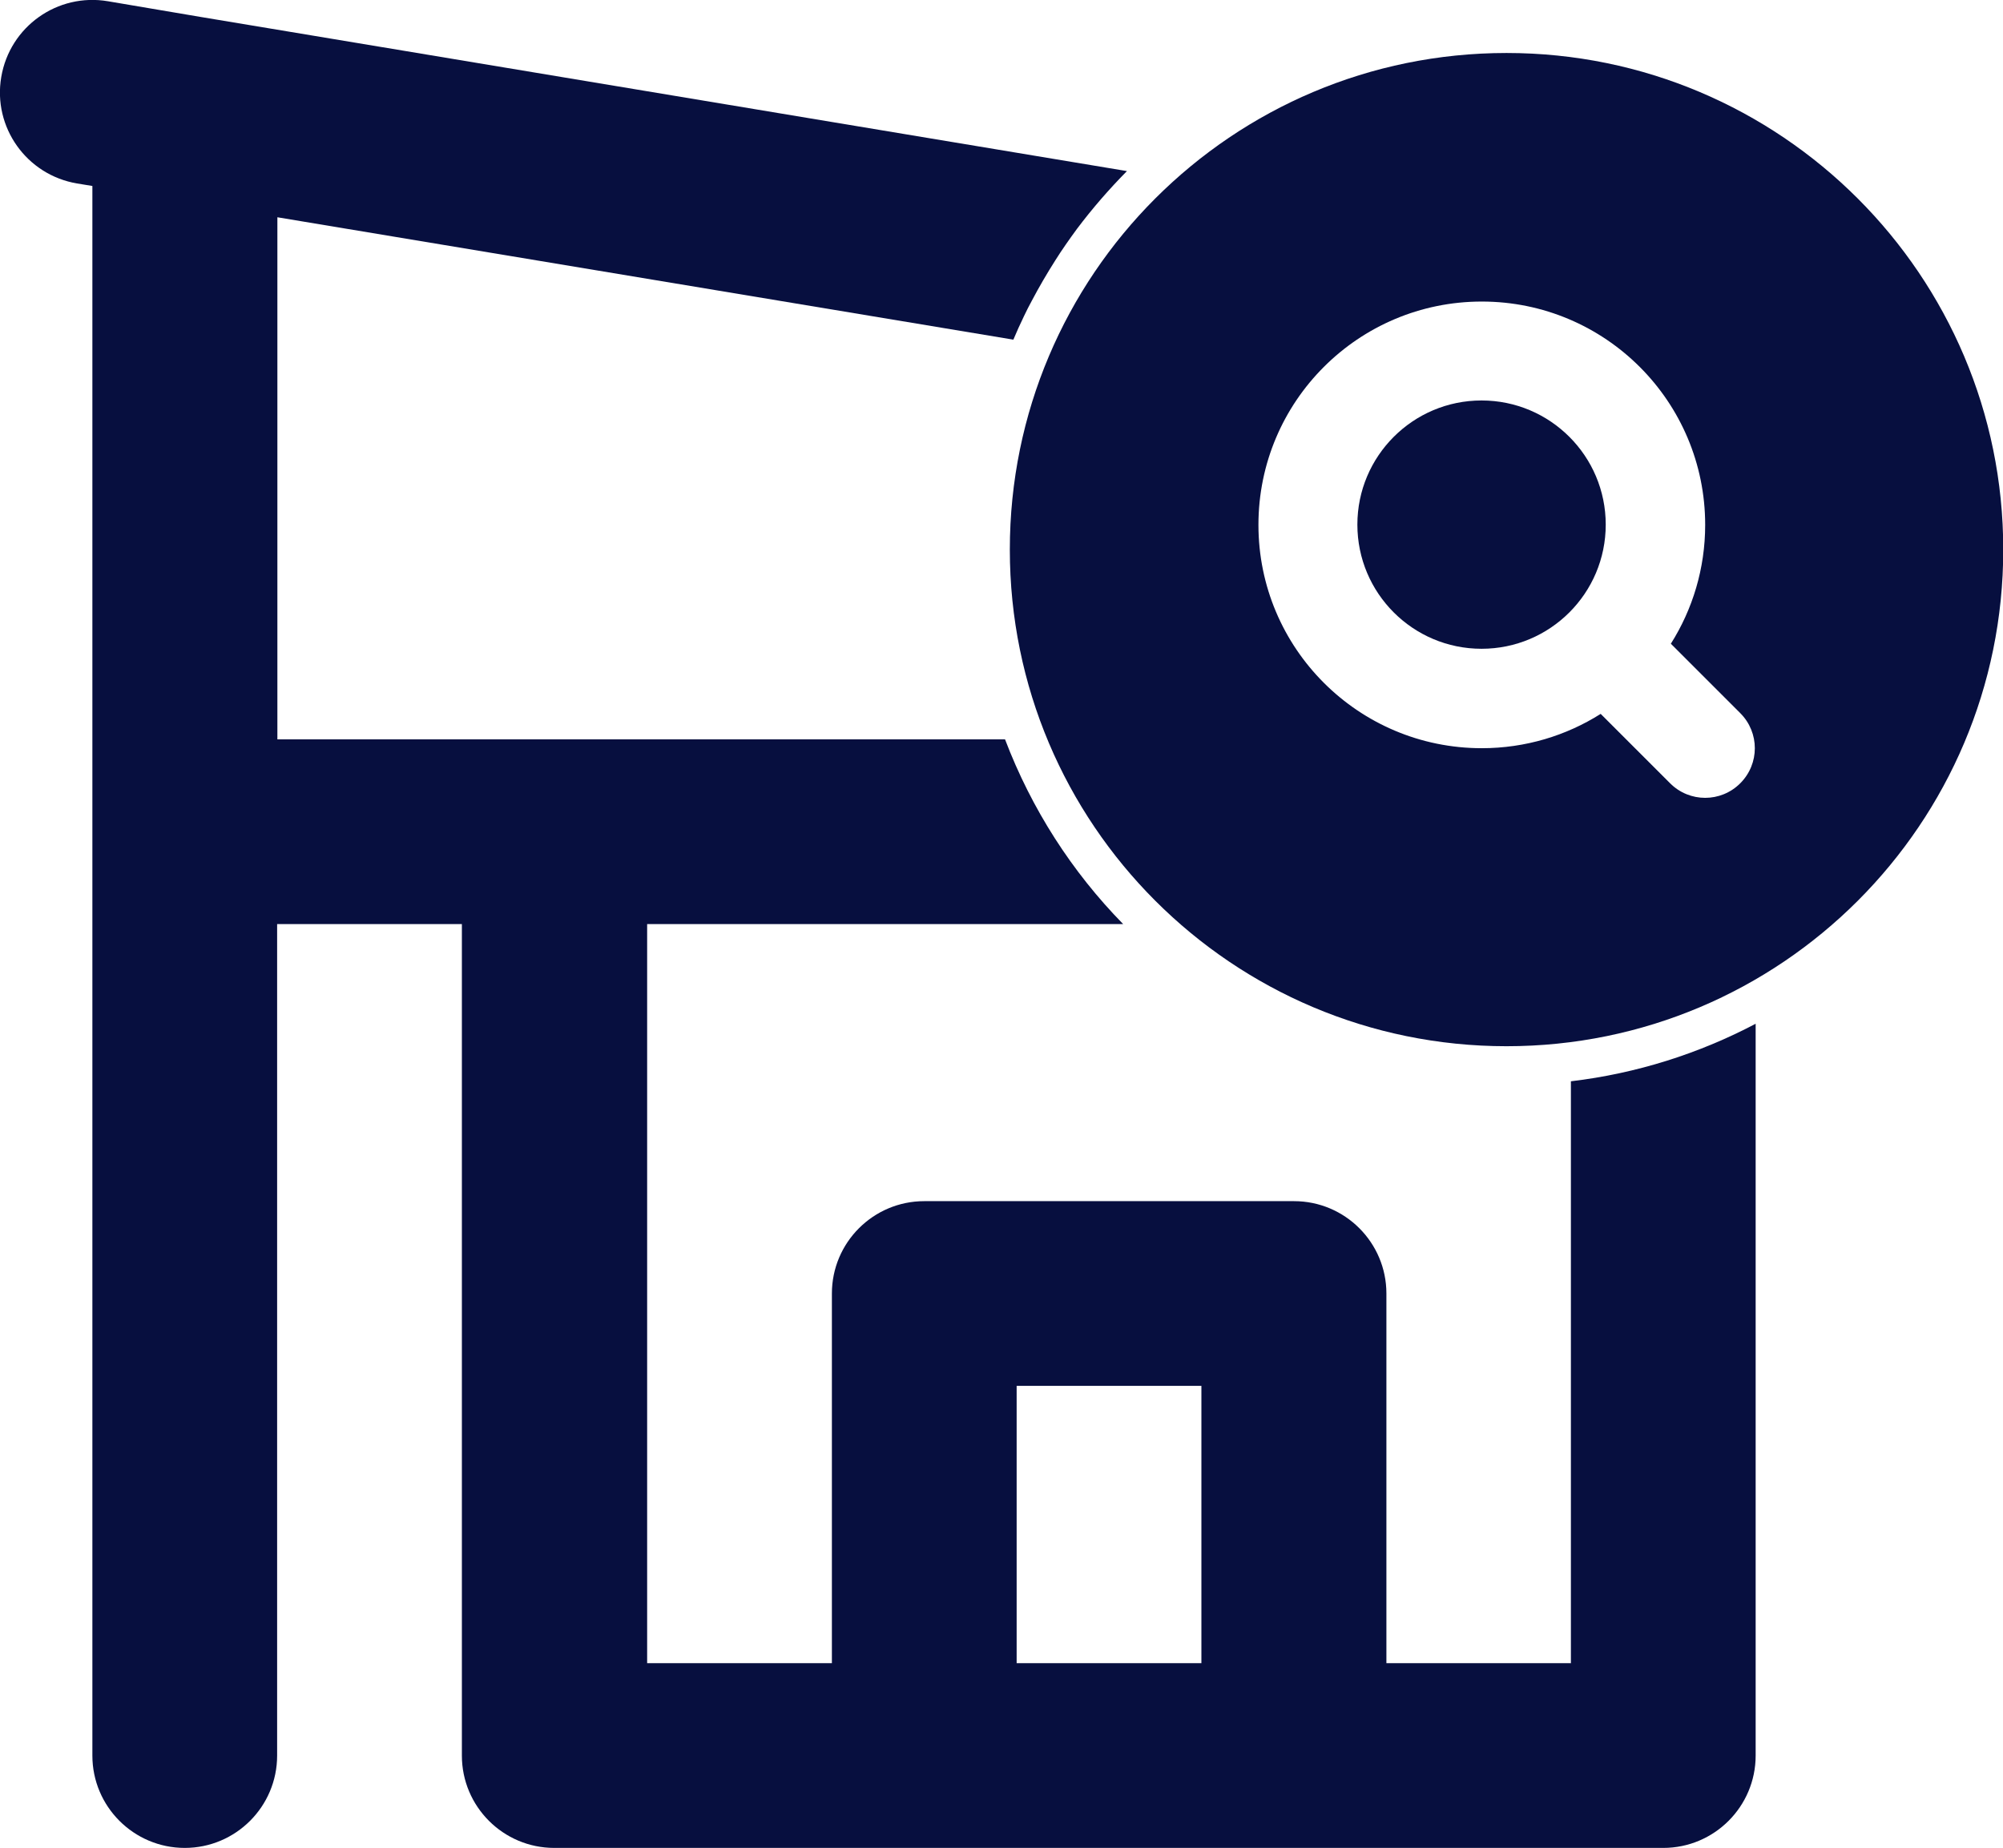
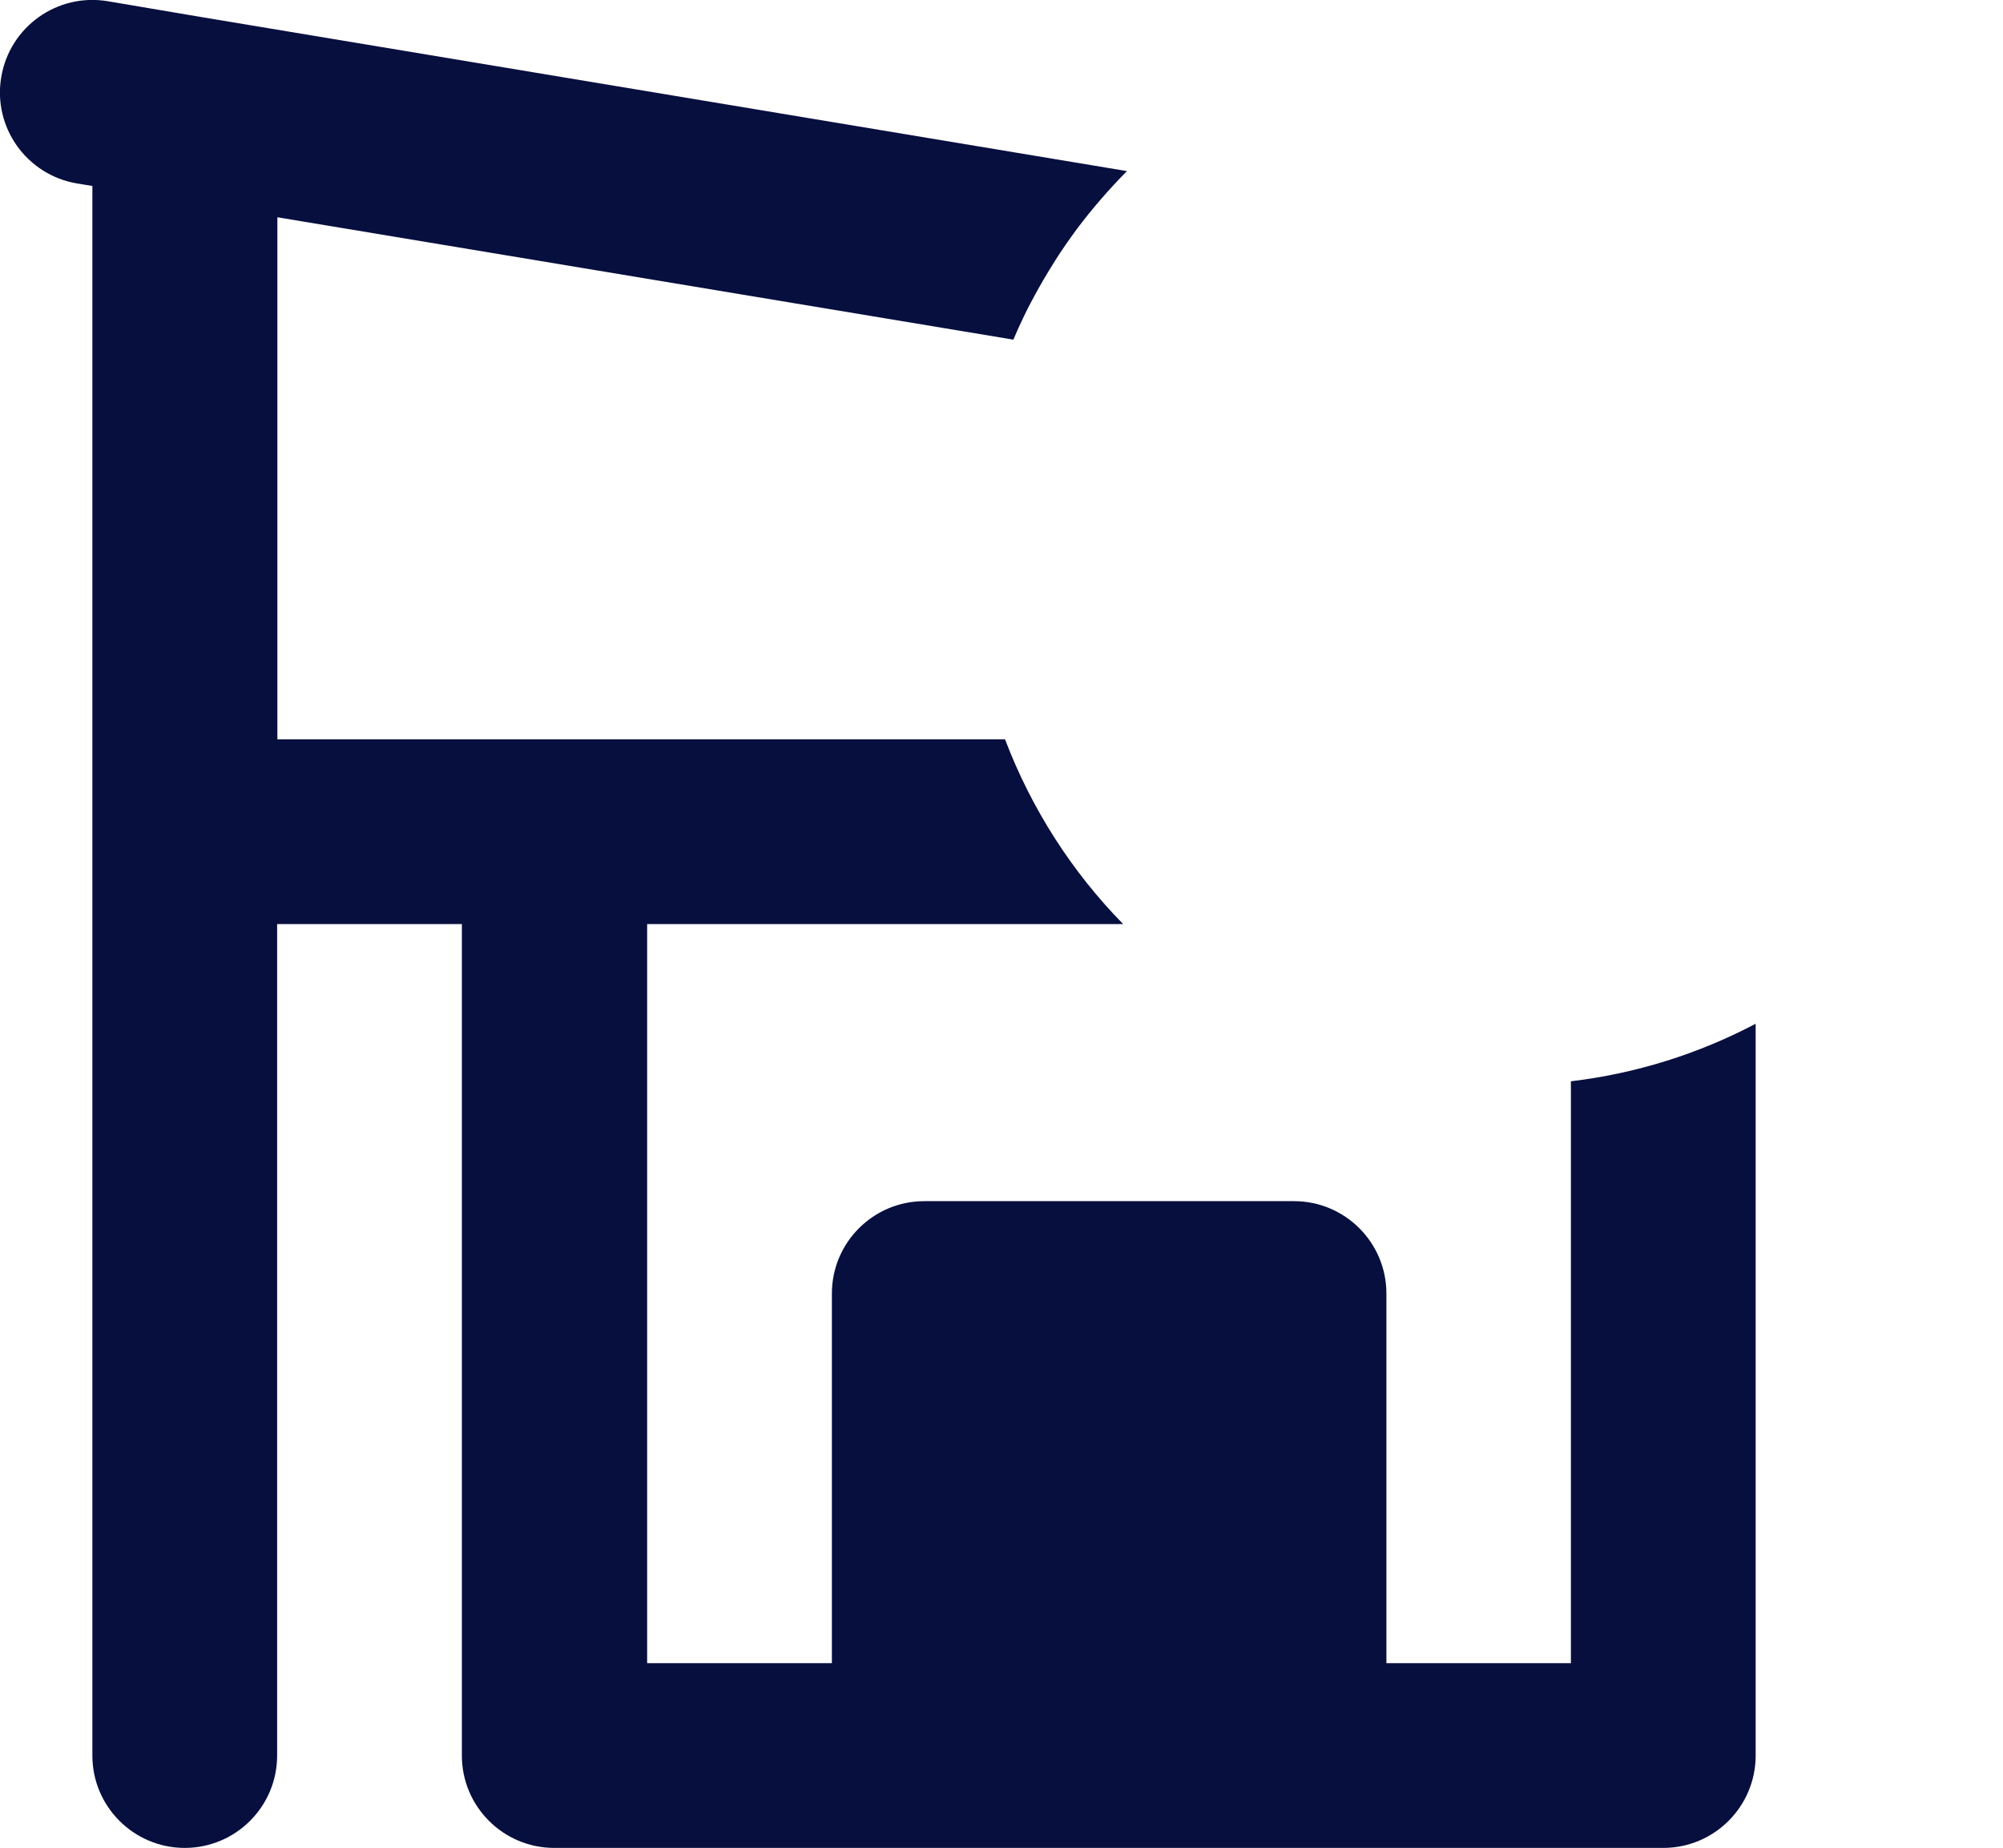
<svg xmlns="http://www.w3.org/2000/svg" id="Layer_2" viewBox="0 0 79.36 73.23">
  <defs>
    <style>.cls-1{fill:#070f3f;}</style>
  </defs>
  <g id="house">
-     <path class="cls-1" d="m59.69,2.1c-10.87,0-19.68,8.81-19.68,19.68s8.81,19.68,19.68,19.68,19.68-8.81,19.68-19.68S70.55,2.1,59.69,2.1Zm9.26,28.94c-.77.77-2.01.77-2.78,0l-2.75-2.75c-1.36.86-2.98,1.36-4.71,1.36-4.89,0-8.85-3.96-8.85-8.85s3.96-8.85,8.85-8.85,8.85,3.96,8.85,8.85c0,1.73-.5,3.35-1.36,4.71l2.75,2.75c.77.77.77,2.01,0,2.78Z" />
-     <circle class="cls-1" cx="58.7" cy="20.79" r="4.92" />
-     <path class="cls-1" d="m62.25,65.91h-7.32v-14.65c0-2.02-1.64-3.66-3.66-3.66h-14.65c-2.02,0-3.66,1.64-3.66,3.66v14.65h-7.32v-29.29h18.86c-2.03-2.07-3.63-4.56-4.68-7.32H10.99V8.61l20.5,3.41,8.66,1.44h0s0,0,0,0c.13-.31.27-.62.42-.93.1-.21.2-.41.31-.61.29-.55.6-1.08.93-1.6.27-.43.56-.84.86-1.25.61-.81,1.27-1.57,1.98-2.29L7.94.67,4.28.05C2.28-.29.39,1.05.05,3.05c-.34,1.99,1,3.88,3,4.22l.61.1v25.58h0v36.62c0,2.02,1.64,3.66,3.66,3.66s3.66-1.64,3.66-3.66v-32.95h7.32v32.95c0,2.02,1.64,3.66,3.66,3.66h43.94c2.02,0,3.66-1.64,3.66-3.66v-29c-2.24,1.18-4.71,1.97-7.32,2.28v23.05Zm-14.65,0h-7.32v-10.99h7.32v10.99Z" />
+     <path class="cls-1" d="m62.25,65.91h-7.32v-14.65c0-2.02-1.64-3.66-3.66-3.66h-14.65c-2.02,0-3.66,1.64-3.66,3.66v14.65h-7.32v-29.29h18.86c-2.03-2.07-3.63-4.56-4.68-7.32H10.99V8.61l20.5,3.41,8.66,1.44h0s0,0,0,0c.13-.31.27-.62.42-.93.1-.21.2-.41.31-.61.29-.55.6-1.08.93-1.6.27-.43.56-.84.86-1.25.61-.81,1.27-1.57,1.98-2.29L7.94.67,4.28.05C2.28-.29.39,1.05.05,3.05c-.34,1.99,1,3.88,3,4.22l.61.1v25.58h0v36.62c0,2.02,1.64,3.66,3.66,3.66s3.66-1.64,3.66-3.66v-32.95h7.32v32.95c0,2.02,1.64,3.66,3.66,3.66h43.94c2.02,0,3.66-1.64,3.66-3.66v-29c-2.24,1.18-4.71,1.97-7.32,2.28v23.05Zm-14.65,0h-7.32v-10.99v10.99Z" />
  </g>
</svg>